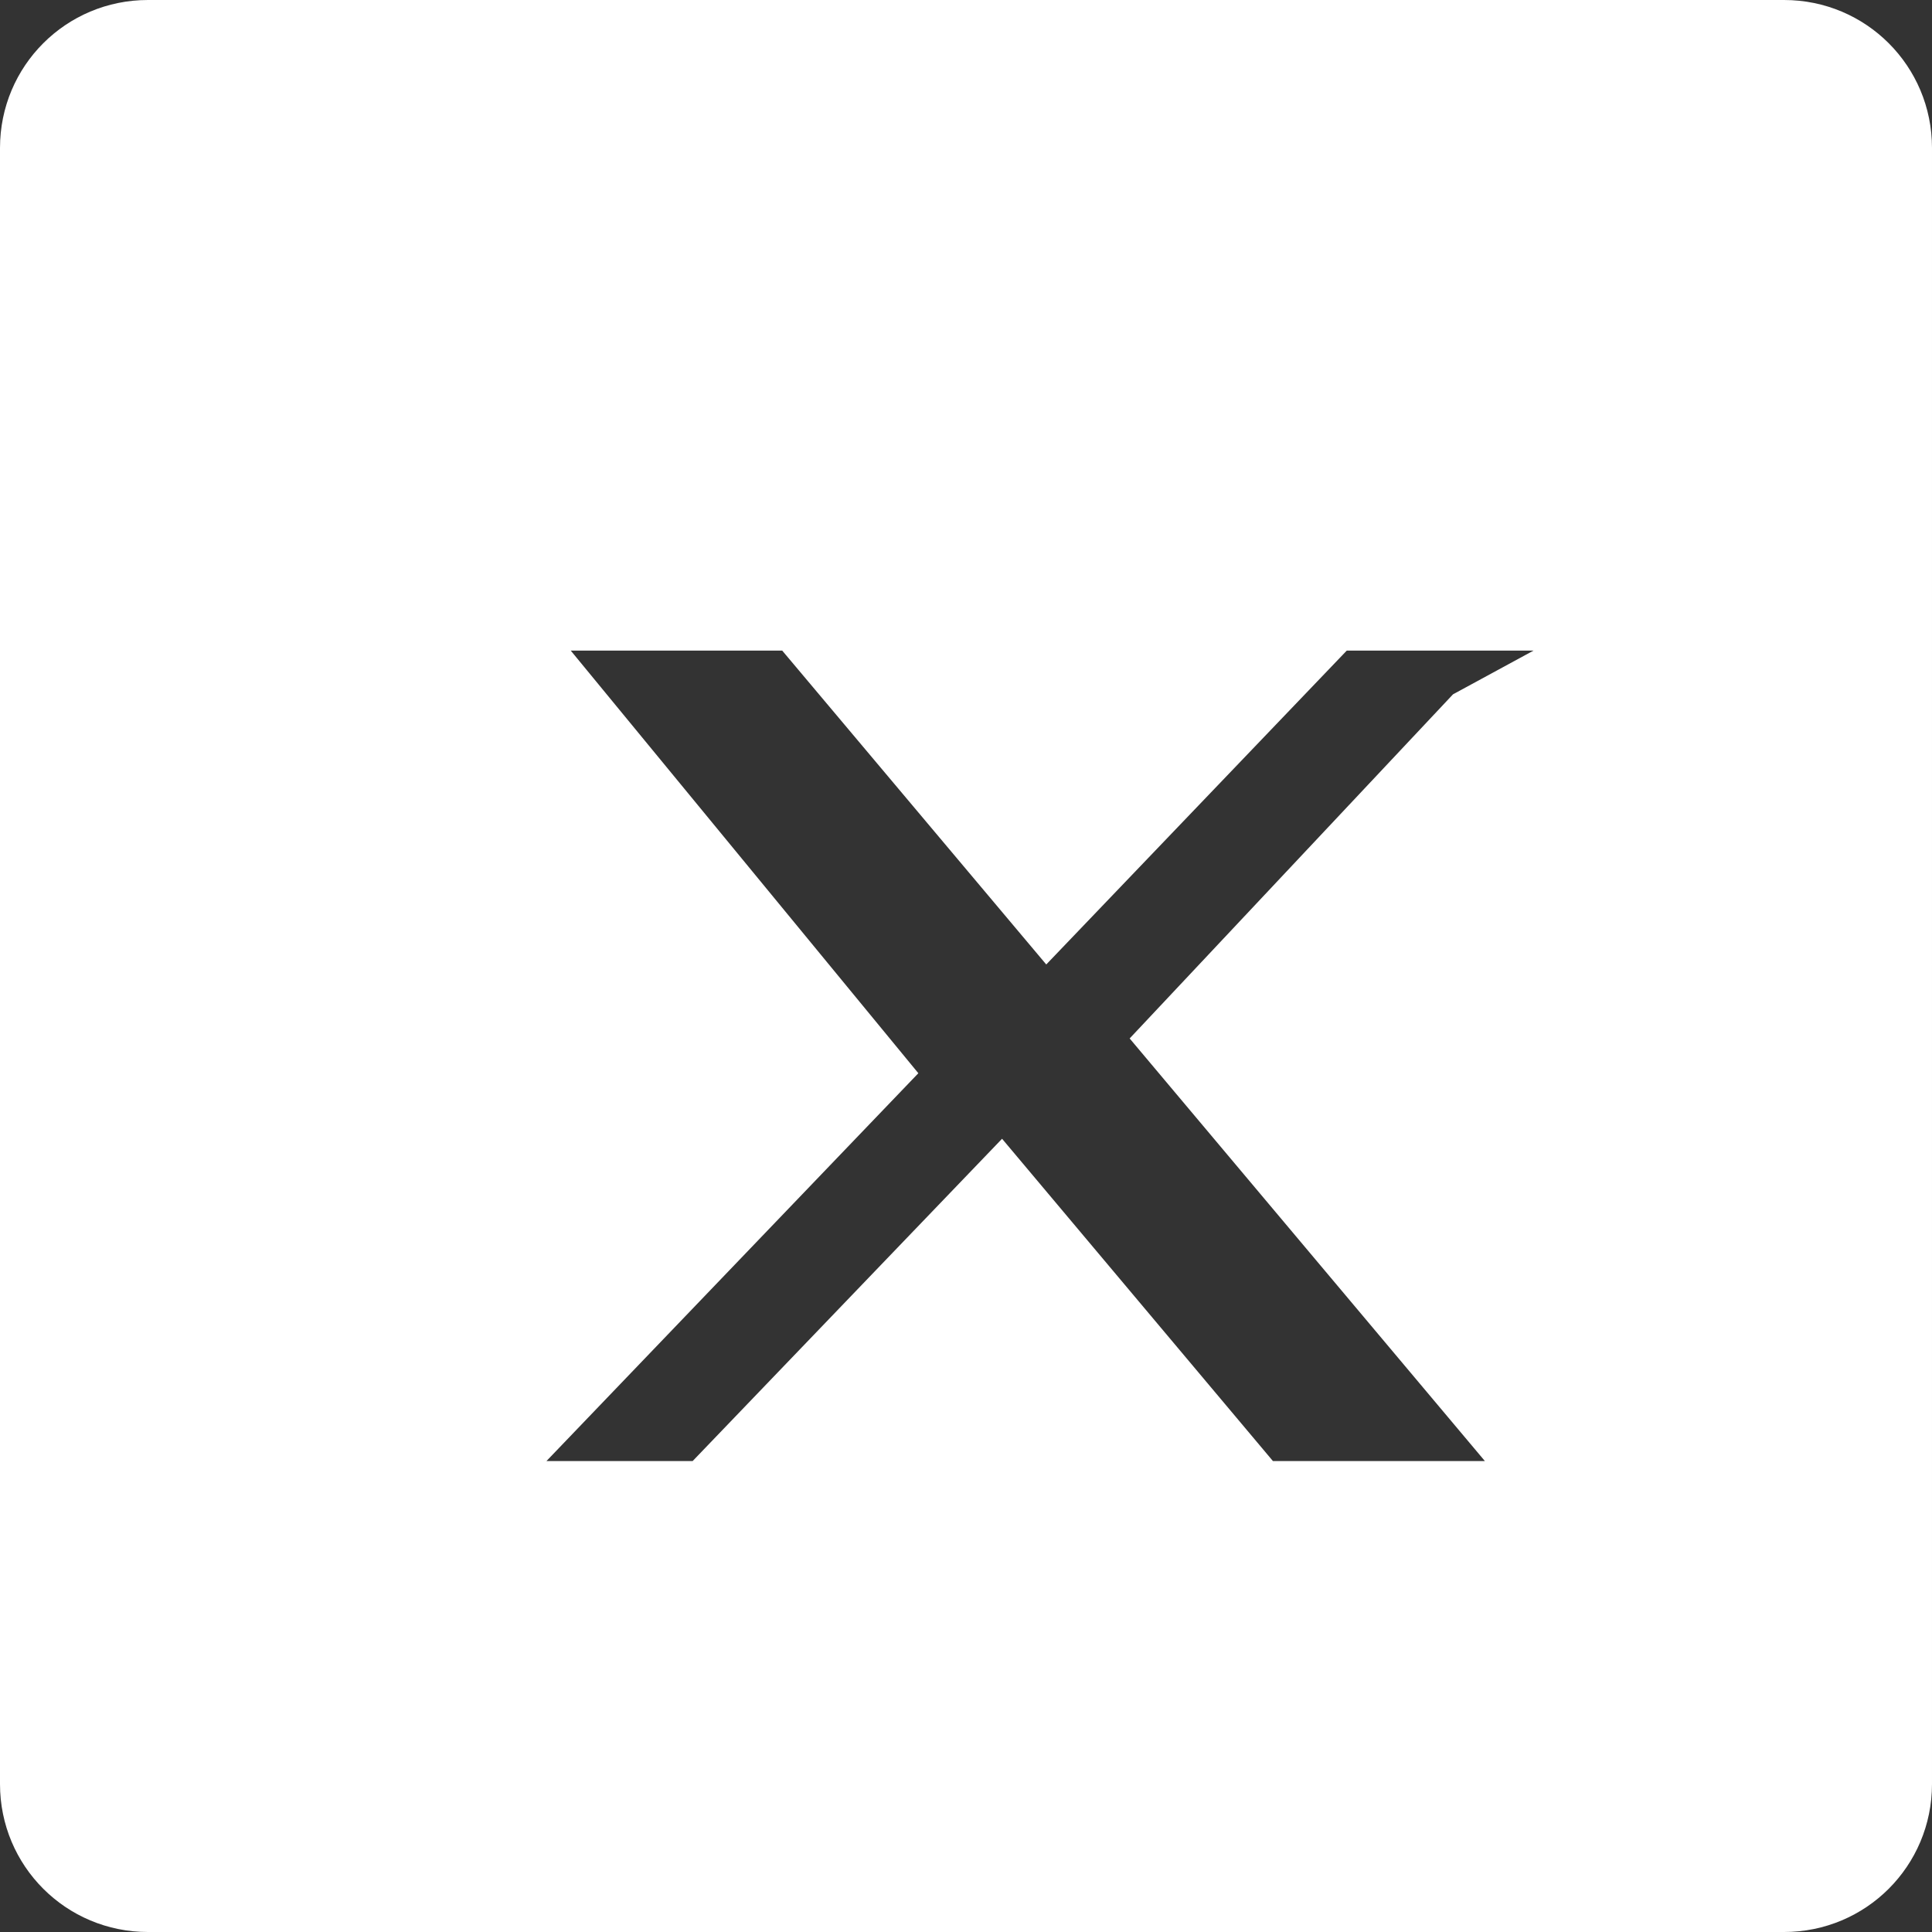
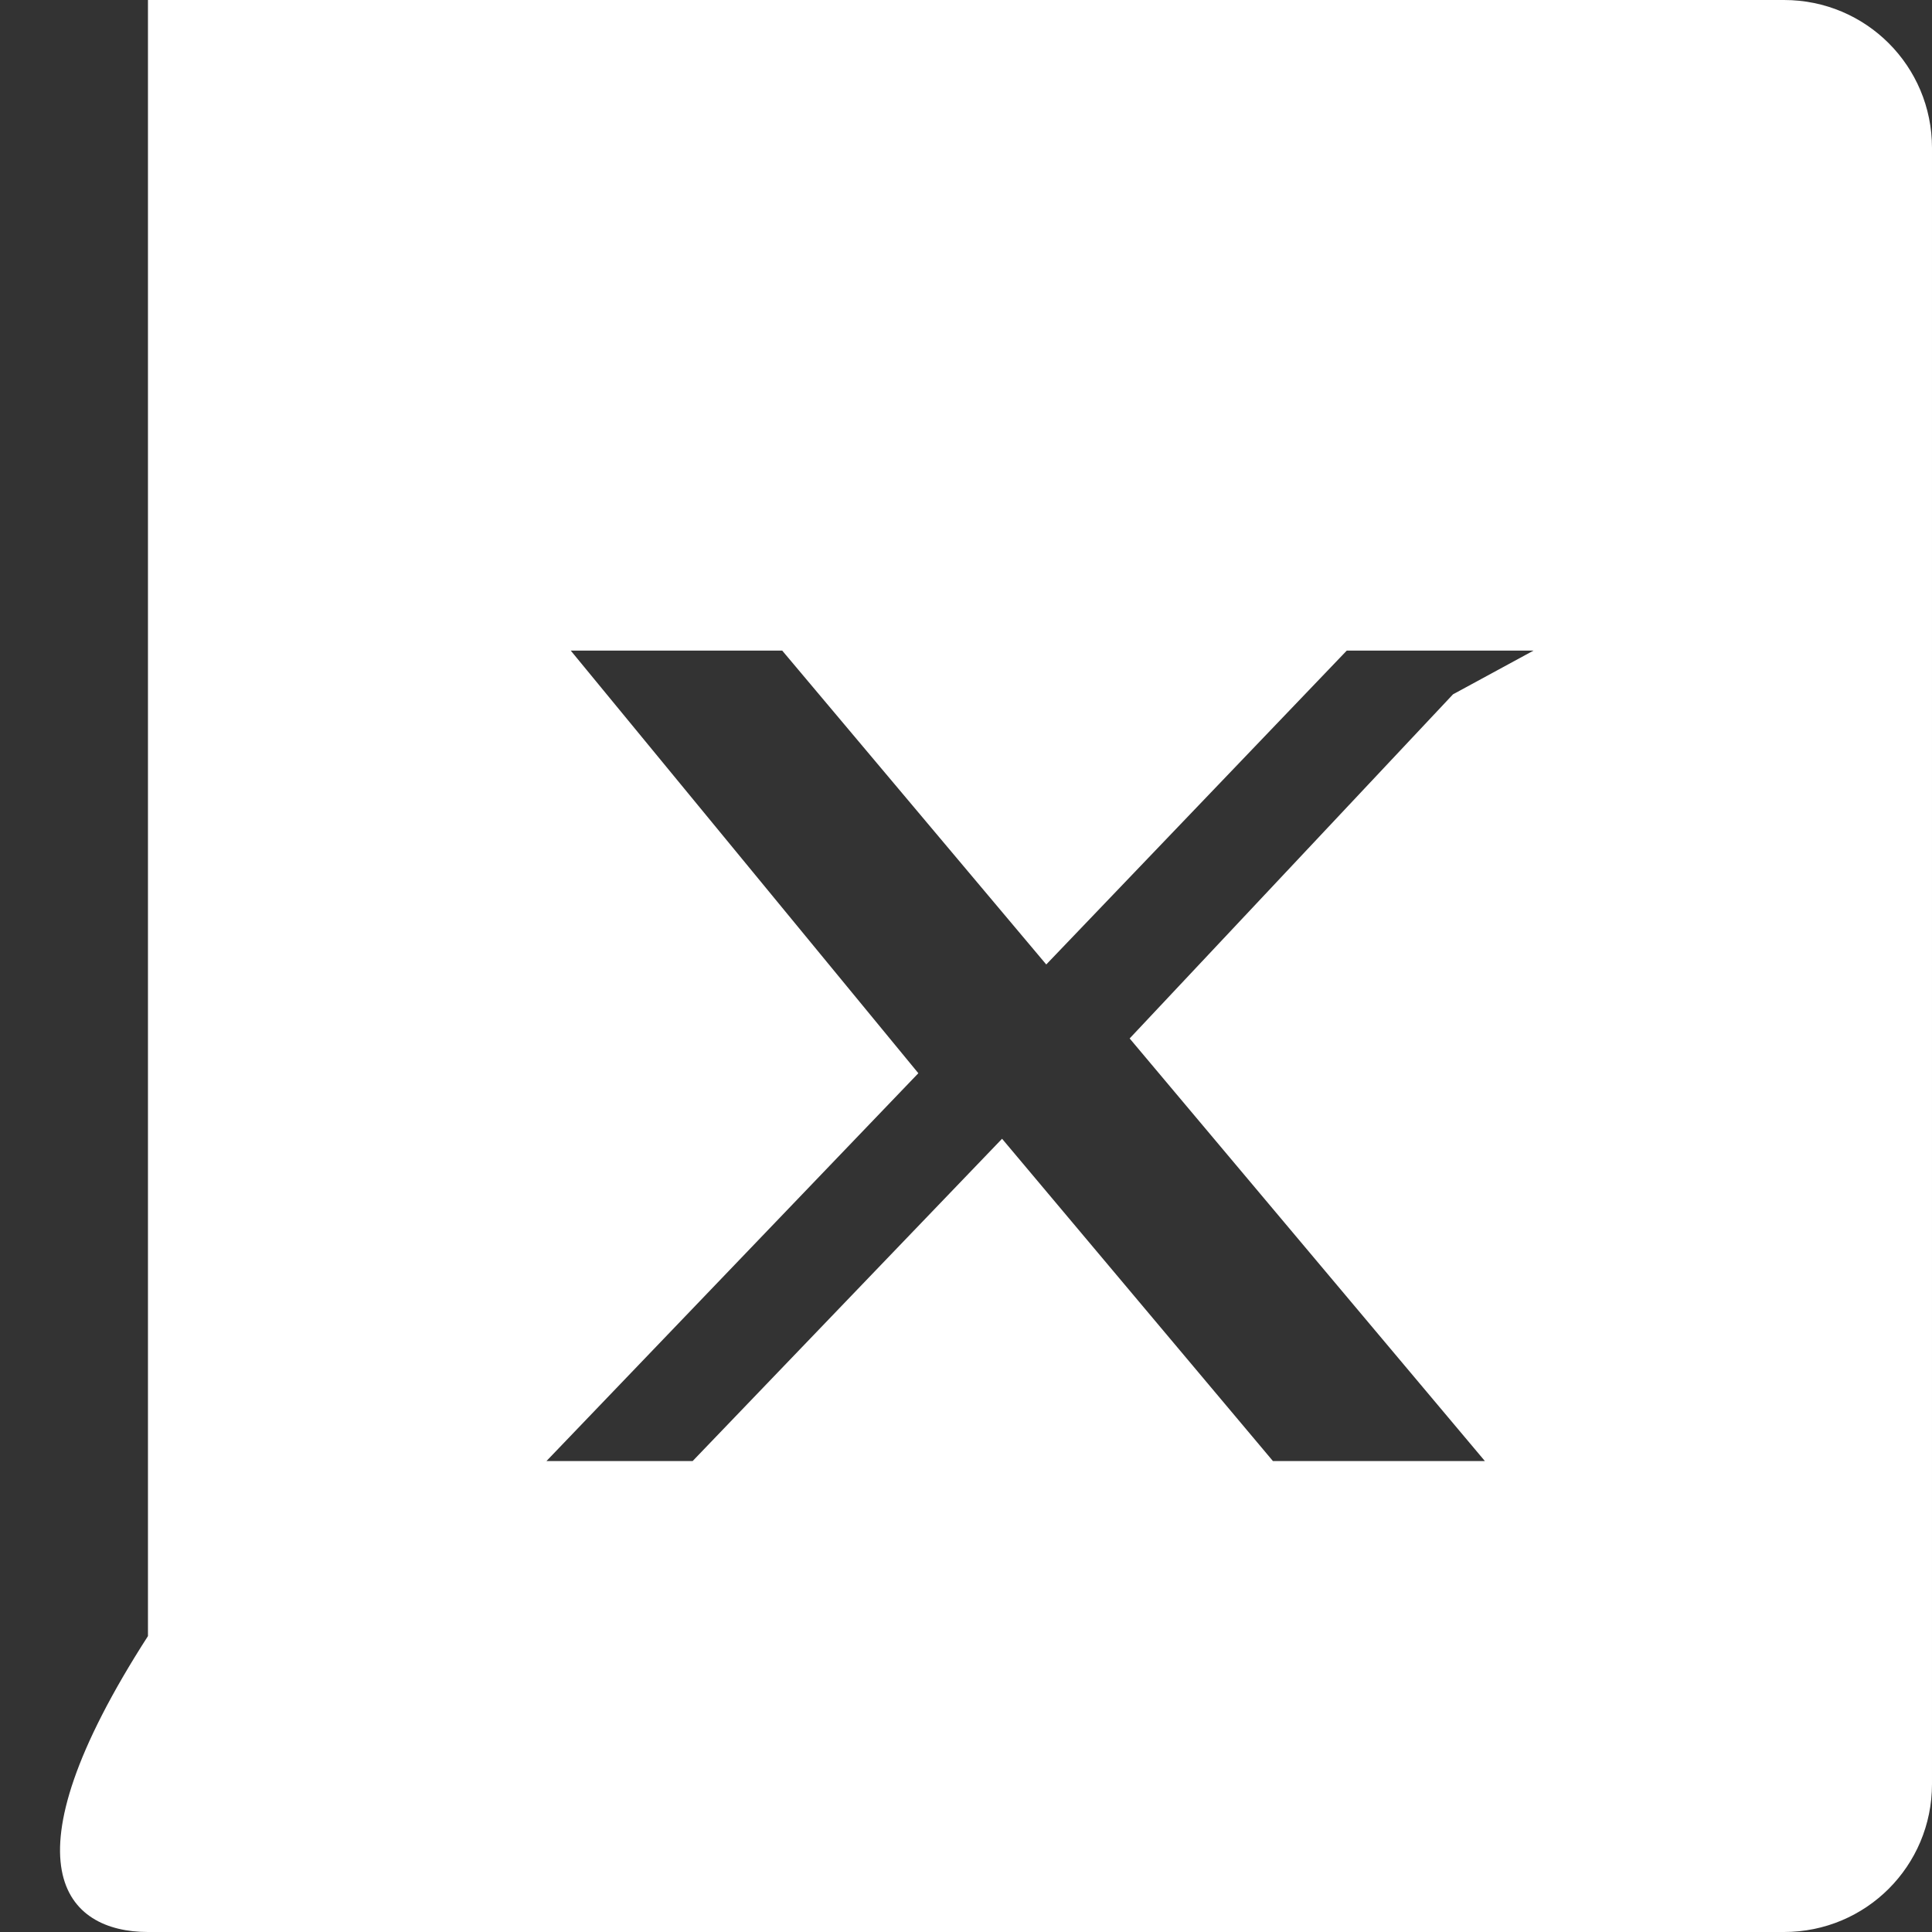
<svg xmlns="http://www.w3.org/2000/svg" width="24" height="24" fill="white" viewBox="0 0 24 24">
  <rect x="0" y="0" width="24" height="24" fill="#333333" stroke="none" />
-   <path d="M22.162 0H1.838C.82 0 0 .82 0 1.838v20.324C0 23.18.82 24 1.838 24h20.324c1.018 0 1.838-.82 1.838-1.838V1.838C24 .82 23.18 0 22.162 0zM18.05 8.625L14.033 12.9l4.413 5.25h-2.633l-3.365-4.004-3.844 4.004H6.788l4.62-4.818-4.318-5.25h2.627l3.28 3.899 3.733-3.899h2.32z" />
+   <path d="M22.162 0H1.838v20.324C0 23.18.82 24 1.838 24h20.324c1.018 0 1.838-.82 1.838-1.838V1.838C24 .82 23.18 0 22.162 0zM18.05 8.625L14.033 12.9l4.413 5.25h-2.633l-3.365-4.004-3.844 4.004H6.788l4.62-4.818-4.318-5.25h2.627l3.28 3.899 3.733-3.899h2.32z" />
</svg>